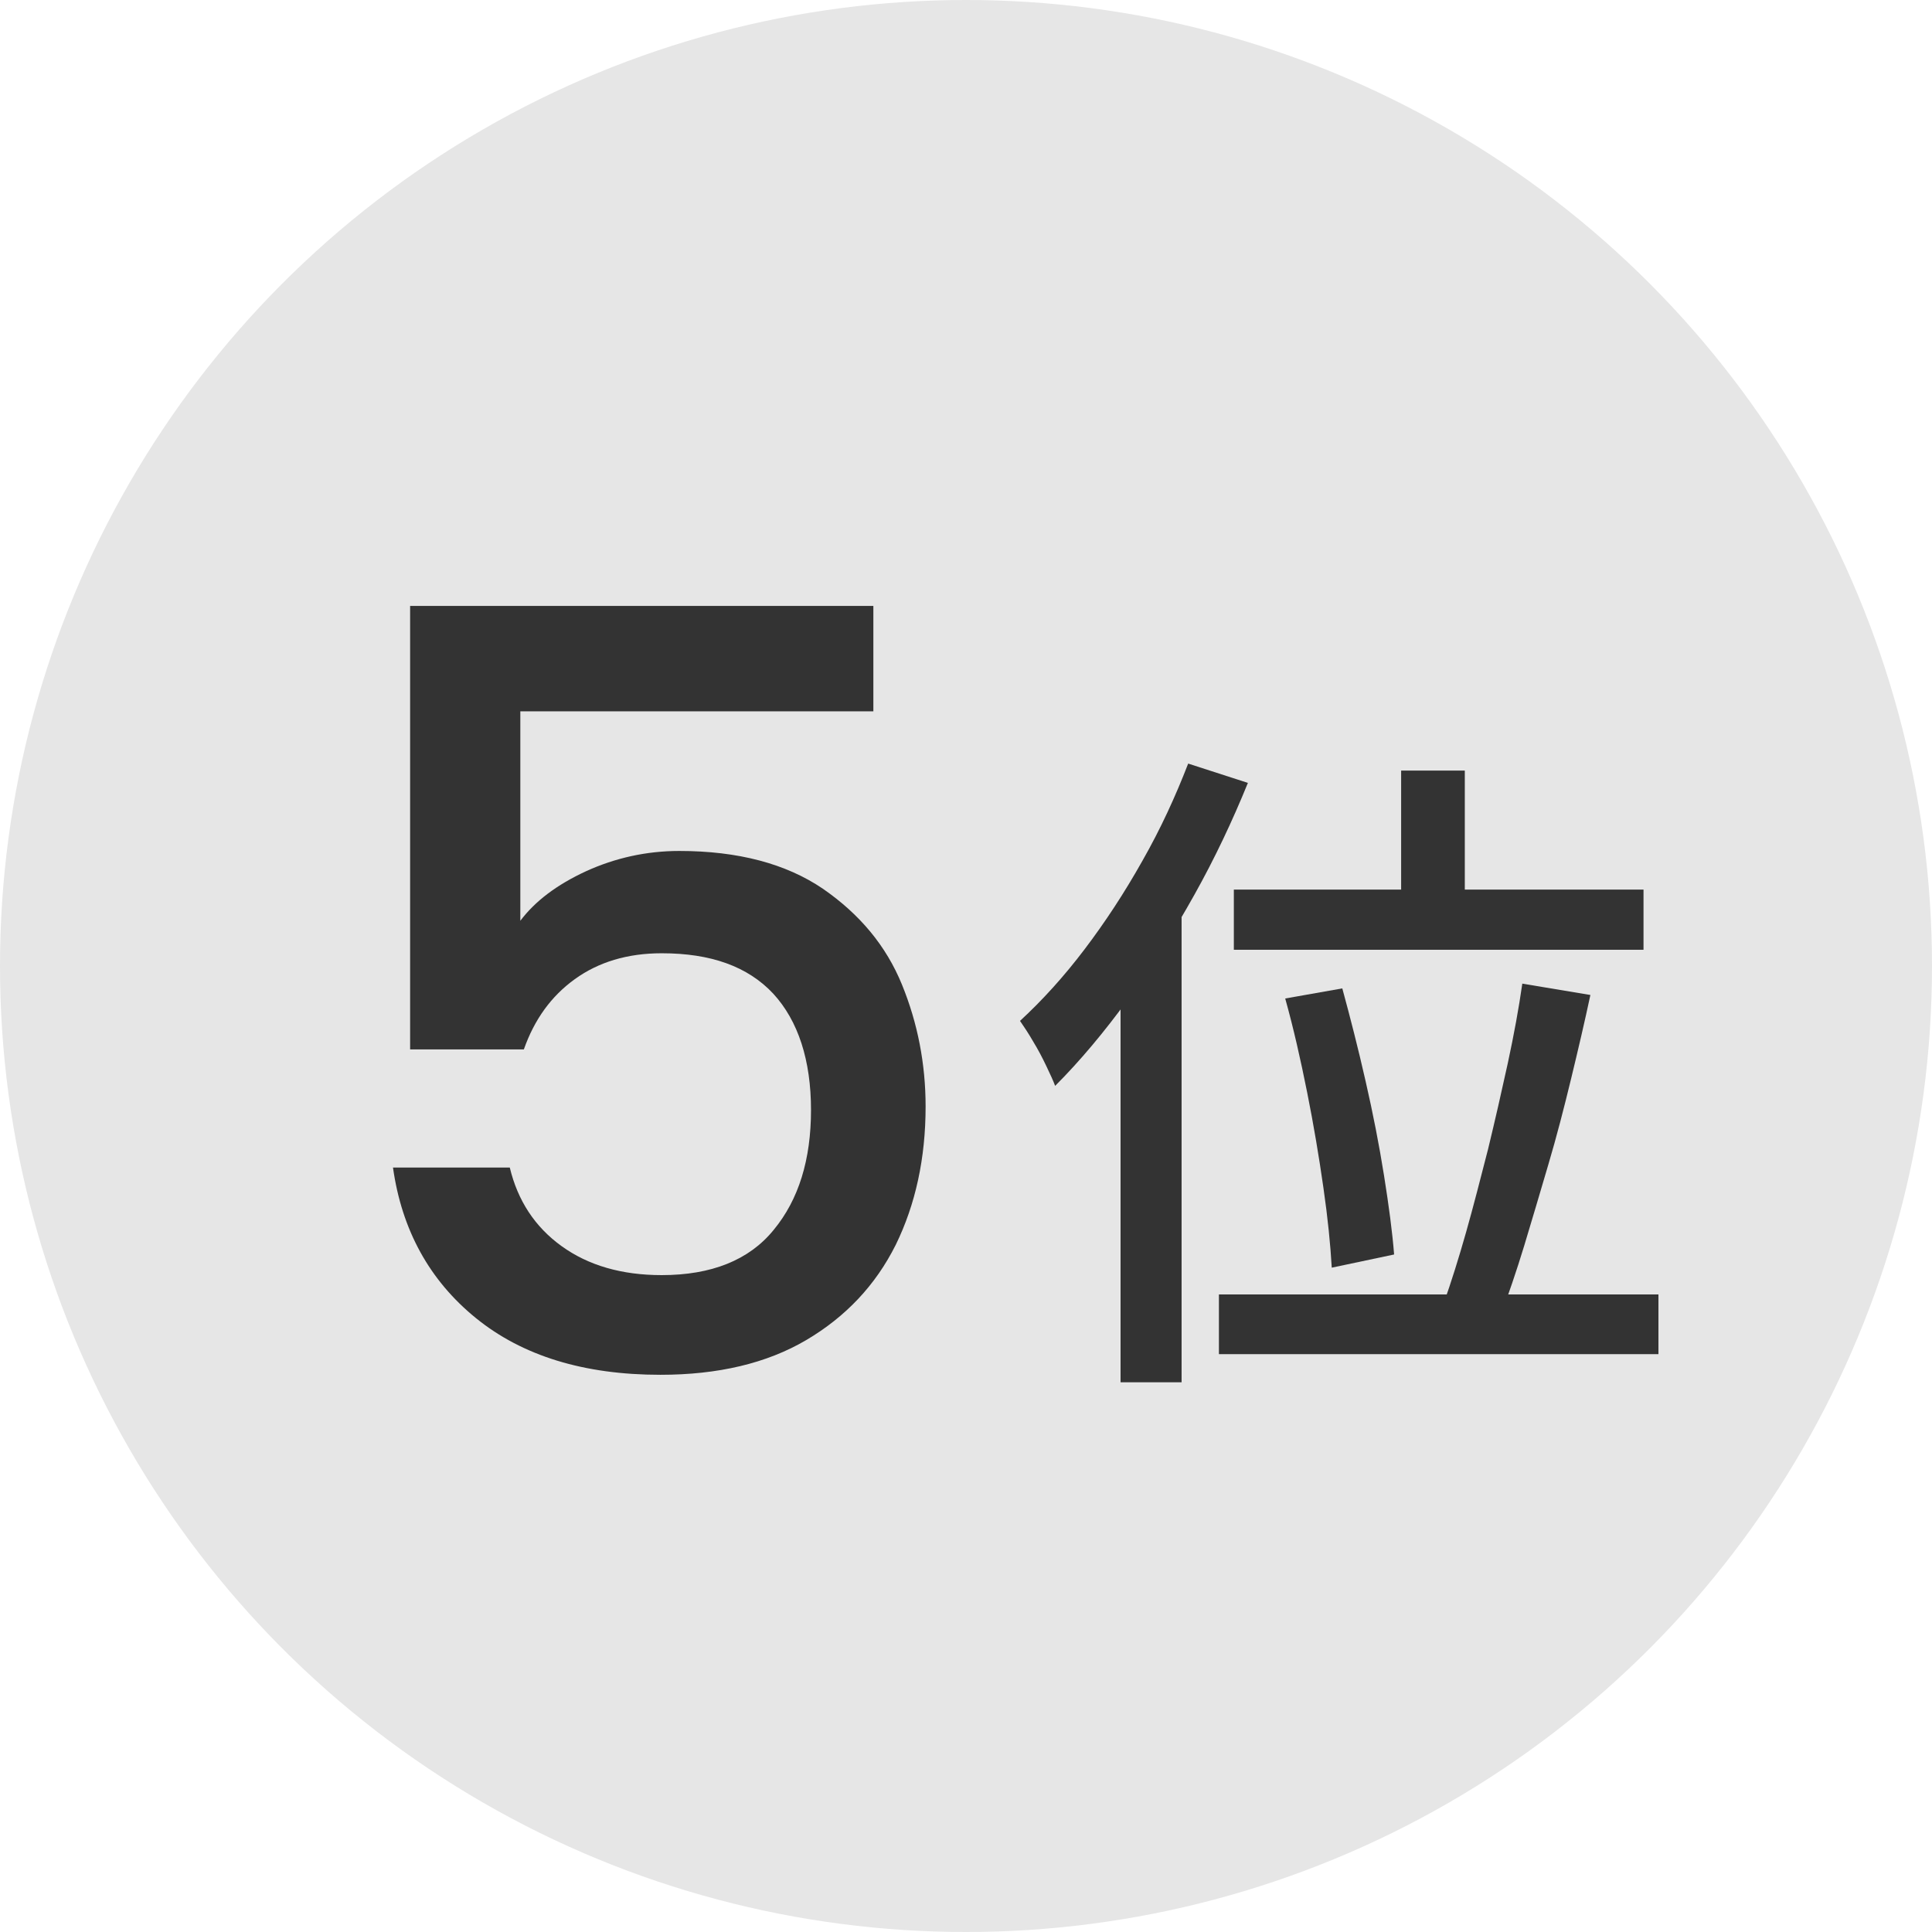
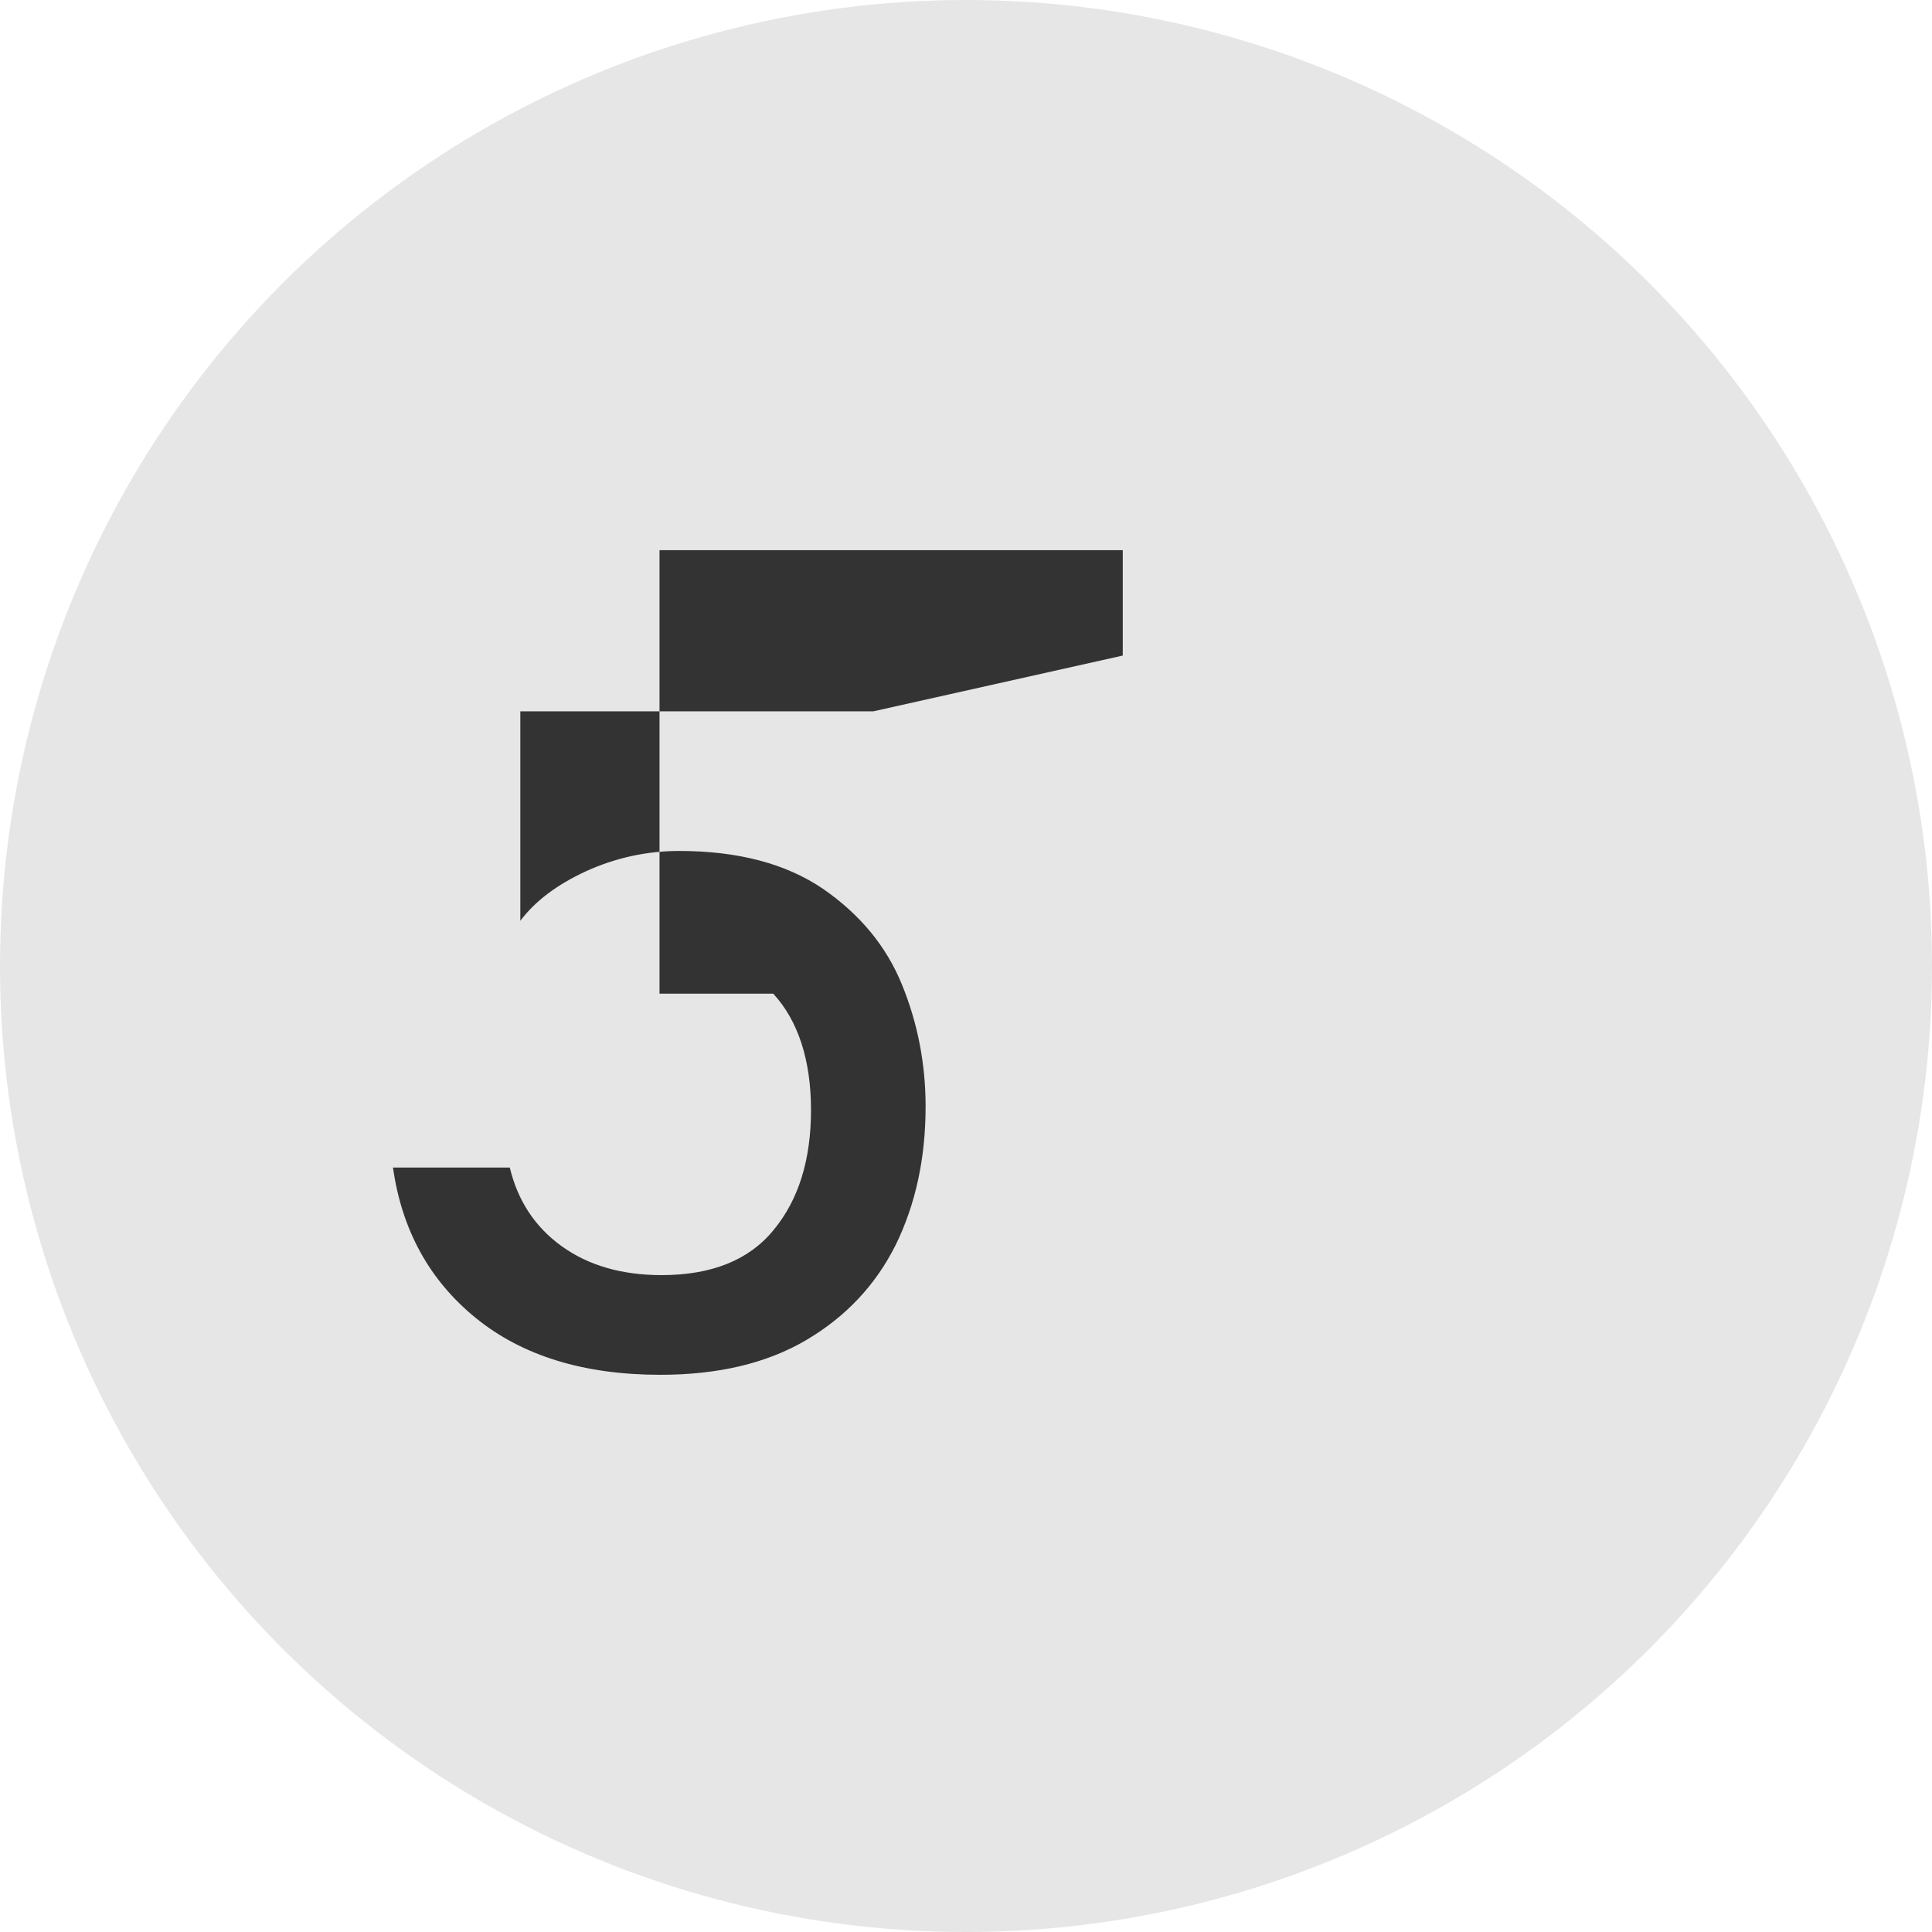
<svg xmlns="http://www.w3.org/2000/svg" id="_レイヤー_2" data-name="レイヤー_2" viewBox="0 0 44 44">
  <defs>
    <style>
      .cls-1 {
        fill: #333;
      }

      .cls-2 {
        fill: #e6e6e6;
      }
    </style>
  </defs>
  <g id="_デザイン" data-name="デザイン">
    <g>
      <circle class="cls-2" cx="22" cy="22" r="22" />
      <g>
-         <path class="cls-1" d="M19.89,16.2h-8.04v4.77c.34-.45.83-.82,1.5-1.13.66-.3,1.37-.46,2.12-.46,1.34,0,2.43.29,3.27.86.84.58,1.44,1.3,1.8,2.18.36.88.54,1.81.54,2.78,0,1.18-.23,2.23-.68,3.15-.46.92-1.14,1.64-2.04,2.17-.9.53-2.01.79-3.32.79-1.74,0-3.14-.43-4.2-1.29-1.06-.86-1.69-2.01-1.89-3.43h2.66c.18.75.57,1.35,1.18,1.79.61.44,1.37.66,2.28.66,1.13,0,1.99-.34,2.55-1.03.57-.69.85-1.6.85-2.73s-.29-2.03-.86-2.65c-.58-.62-1.42-.92-2.54-.92-.78,0-1.44.2-1.98.59-.54.39-.92.92-1.16,1.6h-2.59v-10.1h10.55v2.4Z" />
-         <path class="cls-1" d="M27.06,17.39l1.36.44c-.35.86-.75,1.71-1.22,2.55s-.97,1.64-1.51,2.38c-.54.74-1.09,1.4-1.66,1.97-.04-.11-.11-.26-.2-.45-.09-.19-.19-.38-.3-.56-.11-.19-.21-.34-.3-.47.51-.47,1-1.01,1.47-1.63.47-.62.91-1.29,1.32-2.02.41-.72.75-1.46,1.04-2.21ZM25.52,21.45l1.37-1.36h.02v11.39h-1.39v-10.03ZM27.76,29.48h10.01v1.36h-10.01v-1.36ZM28.1,20.26h9.33v1.37h-9.33v-1.37ZM29.27,22.74l1.3-.23c.18.66.36,1.36.53,2.11.17.74.31,1.46.42,2.15.11.69.19,1.29.23,1.8l-1.42.3c-.03-.52-.09-1.13-.19-1.82-.1-.7-.22-1.42-.37-2.17s-.31-1.46-.5-2.14ZM31.91,17.55h1.45v3.53h-1.45v-3.53ZM34.66,22.4l1.56.26c-.13.61-.28,1.25-.44,1.91-.16.66-.33,1.32-.52,1.96s-.37,1.26-.55,1.85c-.18.59-.36,1.11-.53,1.57l-1.3-.27c.17-.48.34-1.02.51-1.62s.33-1.23.5-1.89c.16-.66.31-1.32.45-1.96.14-.65.25-1.25.33-1.81Z" />
+         <path class="cls-1" d="M19.89,16.2h-8.04v4.77c.34-.45.83-.82,1.5-1.13.66-.3,1.37-.46,2.12-.46,1.34,0,2.43.29,3.27.86.84.58,1.44,1.3,1.8,2.18.36.88.54,1.81.54,2.78,0,1.18-.23,2.23-.68,3.15-.46.92-1.14,1.64-2.04,2.17-.9.53-2.01.79-3.32.79-1.74,0-3.14-.43-4.2-1.29-1.06-.86-1.69-2.01-1.89-3.43h2.66c.18.75.57,1.35,1.18,1.79.61.44,1.37.66,2.28.66,1.13,0,1.99-.34,2.55-1.03.57-.69.85-1.6.85-2.73s-.29-2.03-.86-2.65h-2.59v-10.1h10.55v2.4Z" />
      </g>
    </g>
  </g>
</svg>